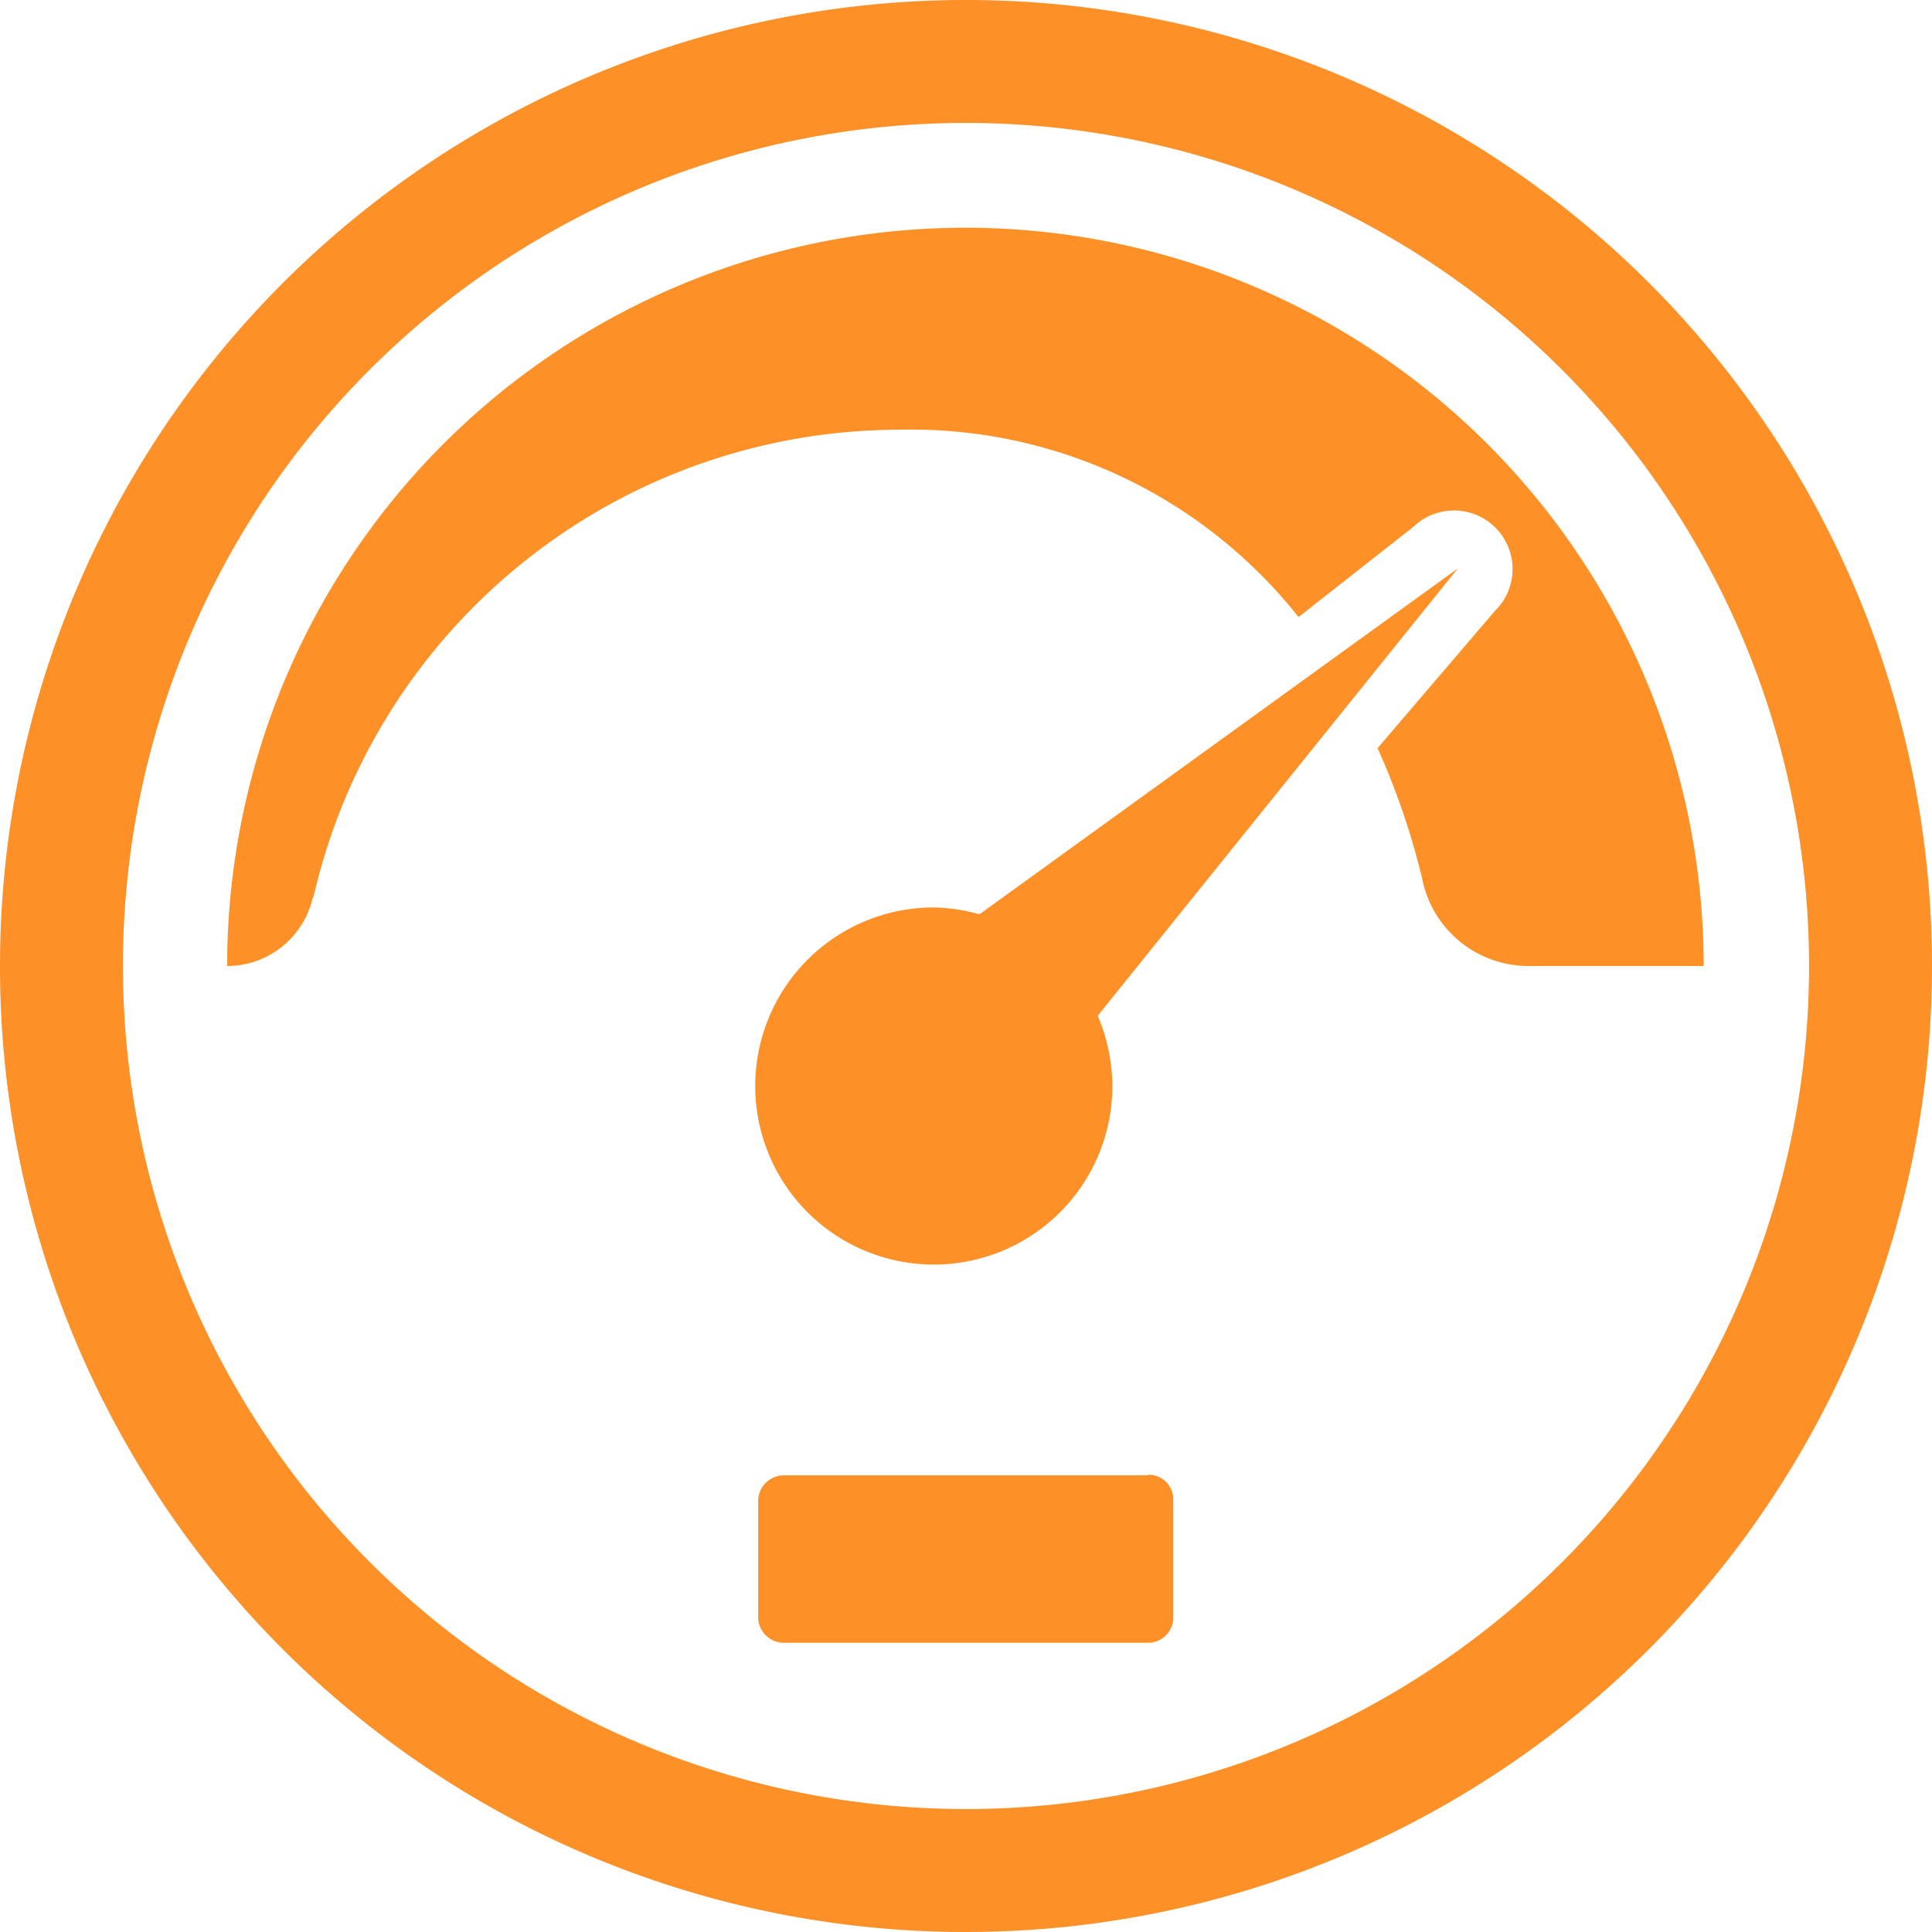
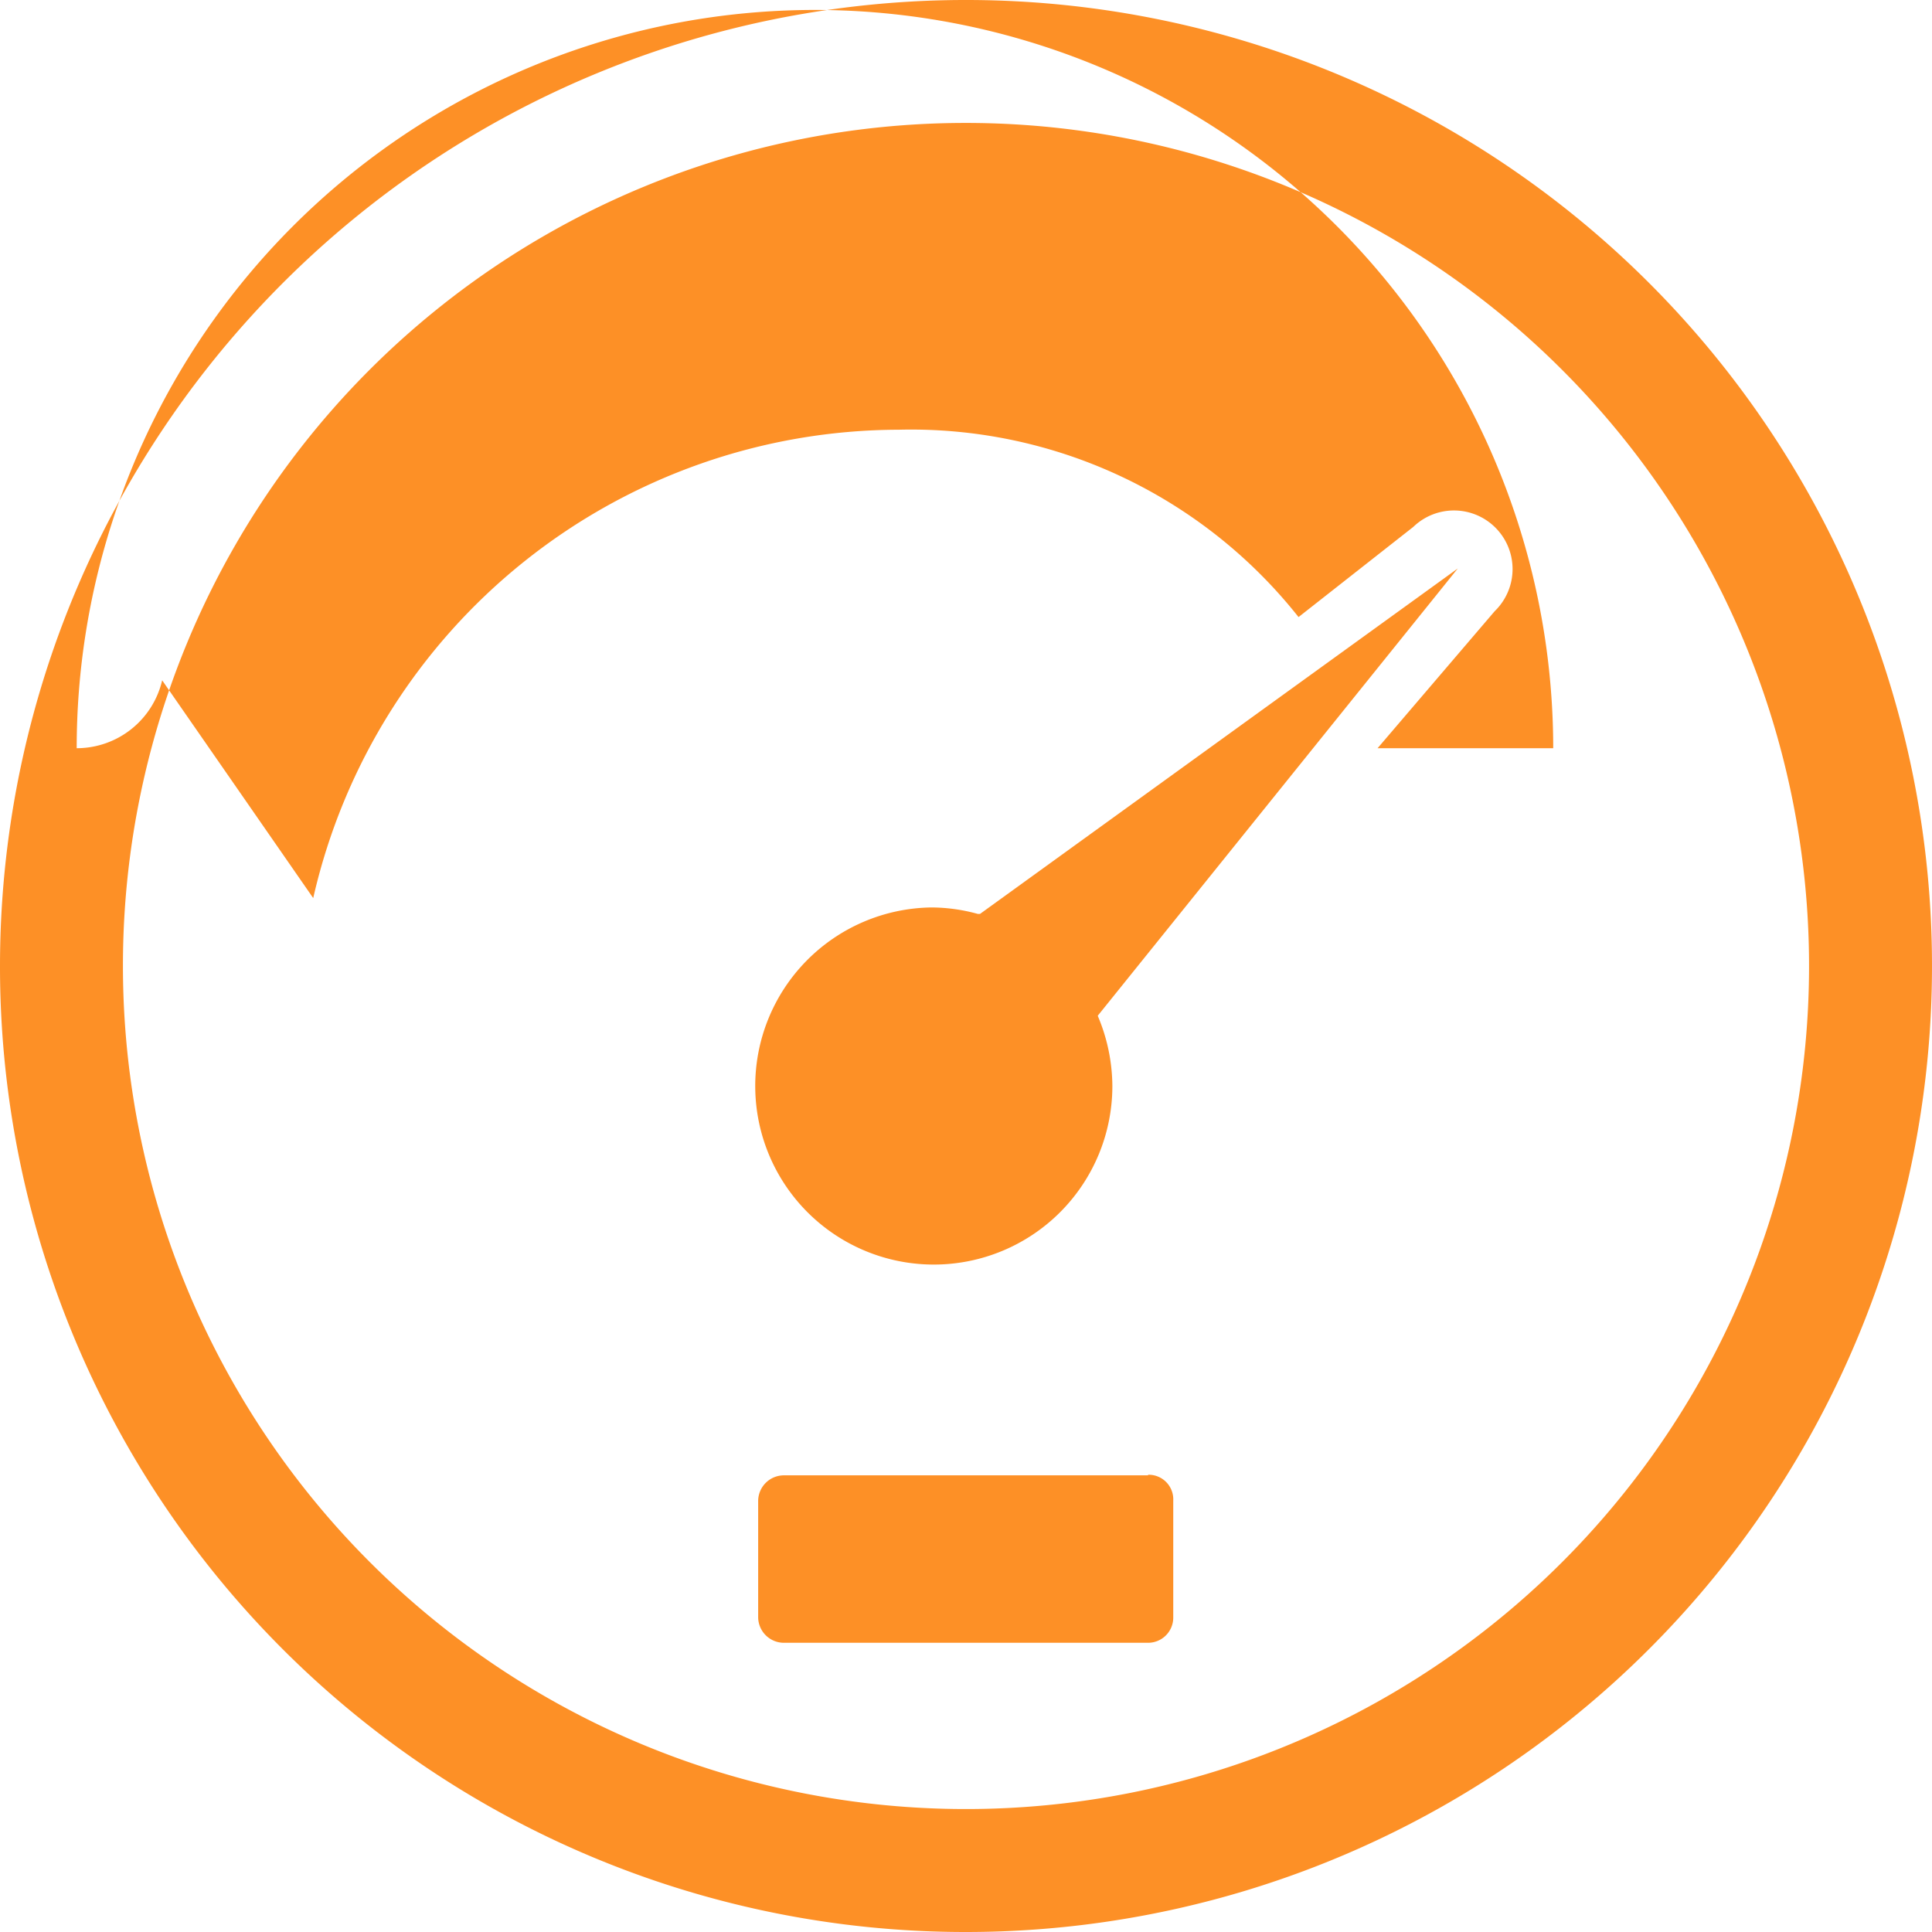
<svg xmlns="http://www.w3.org/2000/svg" viewBox="0 0 33 33">
  <defs>
    <style>.cls-1{fill:#fd9026;fill-rule:evenodd;}</style>
  </defs>
  <g id="Layer_2" data-name="Layer 2">
    <g id="Layer_1-2" data-name="Layer 1">
-       <path id="speedometor_icon" data-name="speedometor icon" class="cls-1" d="M16.5,2.1A14.4,14.4,0,1,1,2.1,16.5,14.39,14.39,0,0,1,16.5,2.1Zm0,30.9A16.5,16.5,0,1,0,0,16.5H0A16.49,16.49,0,0,0,16.49,33ZM5.35,15.34a10.28,10.28,0,0,1,10-8,8.44,8.44,0,0,1,6.83,3.2L24.14,9a1,1,0,0,1,1.39,1.44l-2,2.34A12.55,12.55,0,0,1,24.29,15,1.85,1.85,0,0,0,26.1,16.5h3a12.61,12.61,0,0,0-25.22,0,1.5,1.5,0,0,0,1.46-1.16Zm11.35.27a3,3,0,0,0-.79-.11A3.05,3.05,0,1,0,19,18.55h0a3.11,3.11,0,0,0-.25-1.2l6.15-7.64-8.16,5.9Zm2.91,9.59H13.39a.44.44,0,0,0-.44.43h0v2a.44.44,0,0,0,.44.43h6.22a.43.43,0,0,0,.43-.43v-2a.42.42,0,0,0-.43-.44Z" />
+       <path id="speedometor_icon" data-name="speedometor icon" class="cls-1" d="M16.5,2.1A14.4,14.4,0,1,1,2.1,16.5,14.39,14.39,0,0,1,16.5,2.1Zm0,30.9A16.5,16.5,0,1,0,0,16.5H0A16.49,16.49,0,0,0,16.49,33ZM5.35,15.34a10.28,10.28,0,0,1,10-8,8.44,8.44,0,0,1,6.83,3.2L24.14,9a1,1,0,0,1,1.39,1.44l-2,2.34h3a12.61,12.61,0,0,0-25.22,0,1.5,1.5,0,0,0,1.46-1.16Zm11.35.27a3,3,0,0,0-.79-.11A3.05,3.05,0,1,0,19,18.55h0a3.11,3.11,0,0,0-.25-1.2l6.15-7.64-8.16,5.9Zm2.91,9.59H13.39a.44.44,0,0,0-.44.43h0v2a.44.44,0,0,0,.44.43h6.22a.43.43,0,0,0,.43-.43v-2a.42.42,0,0,0-.43-.44Z" />
    </g>
  </g>
</svg>